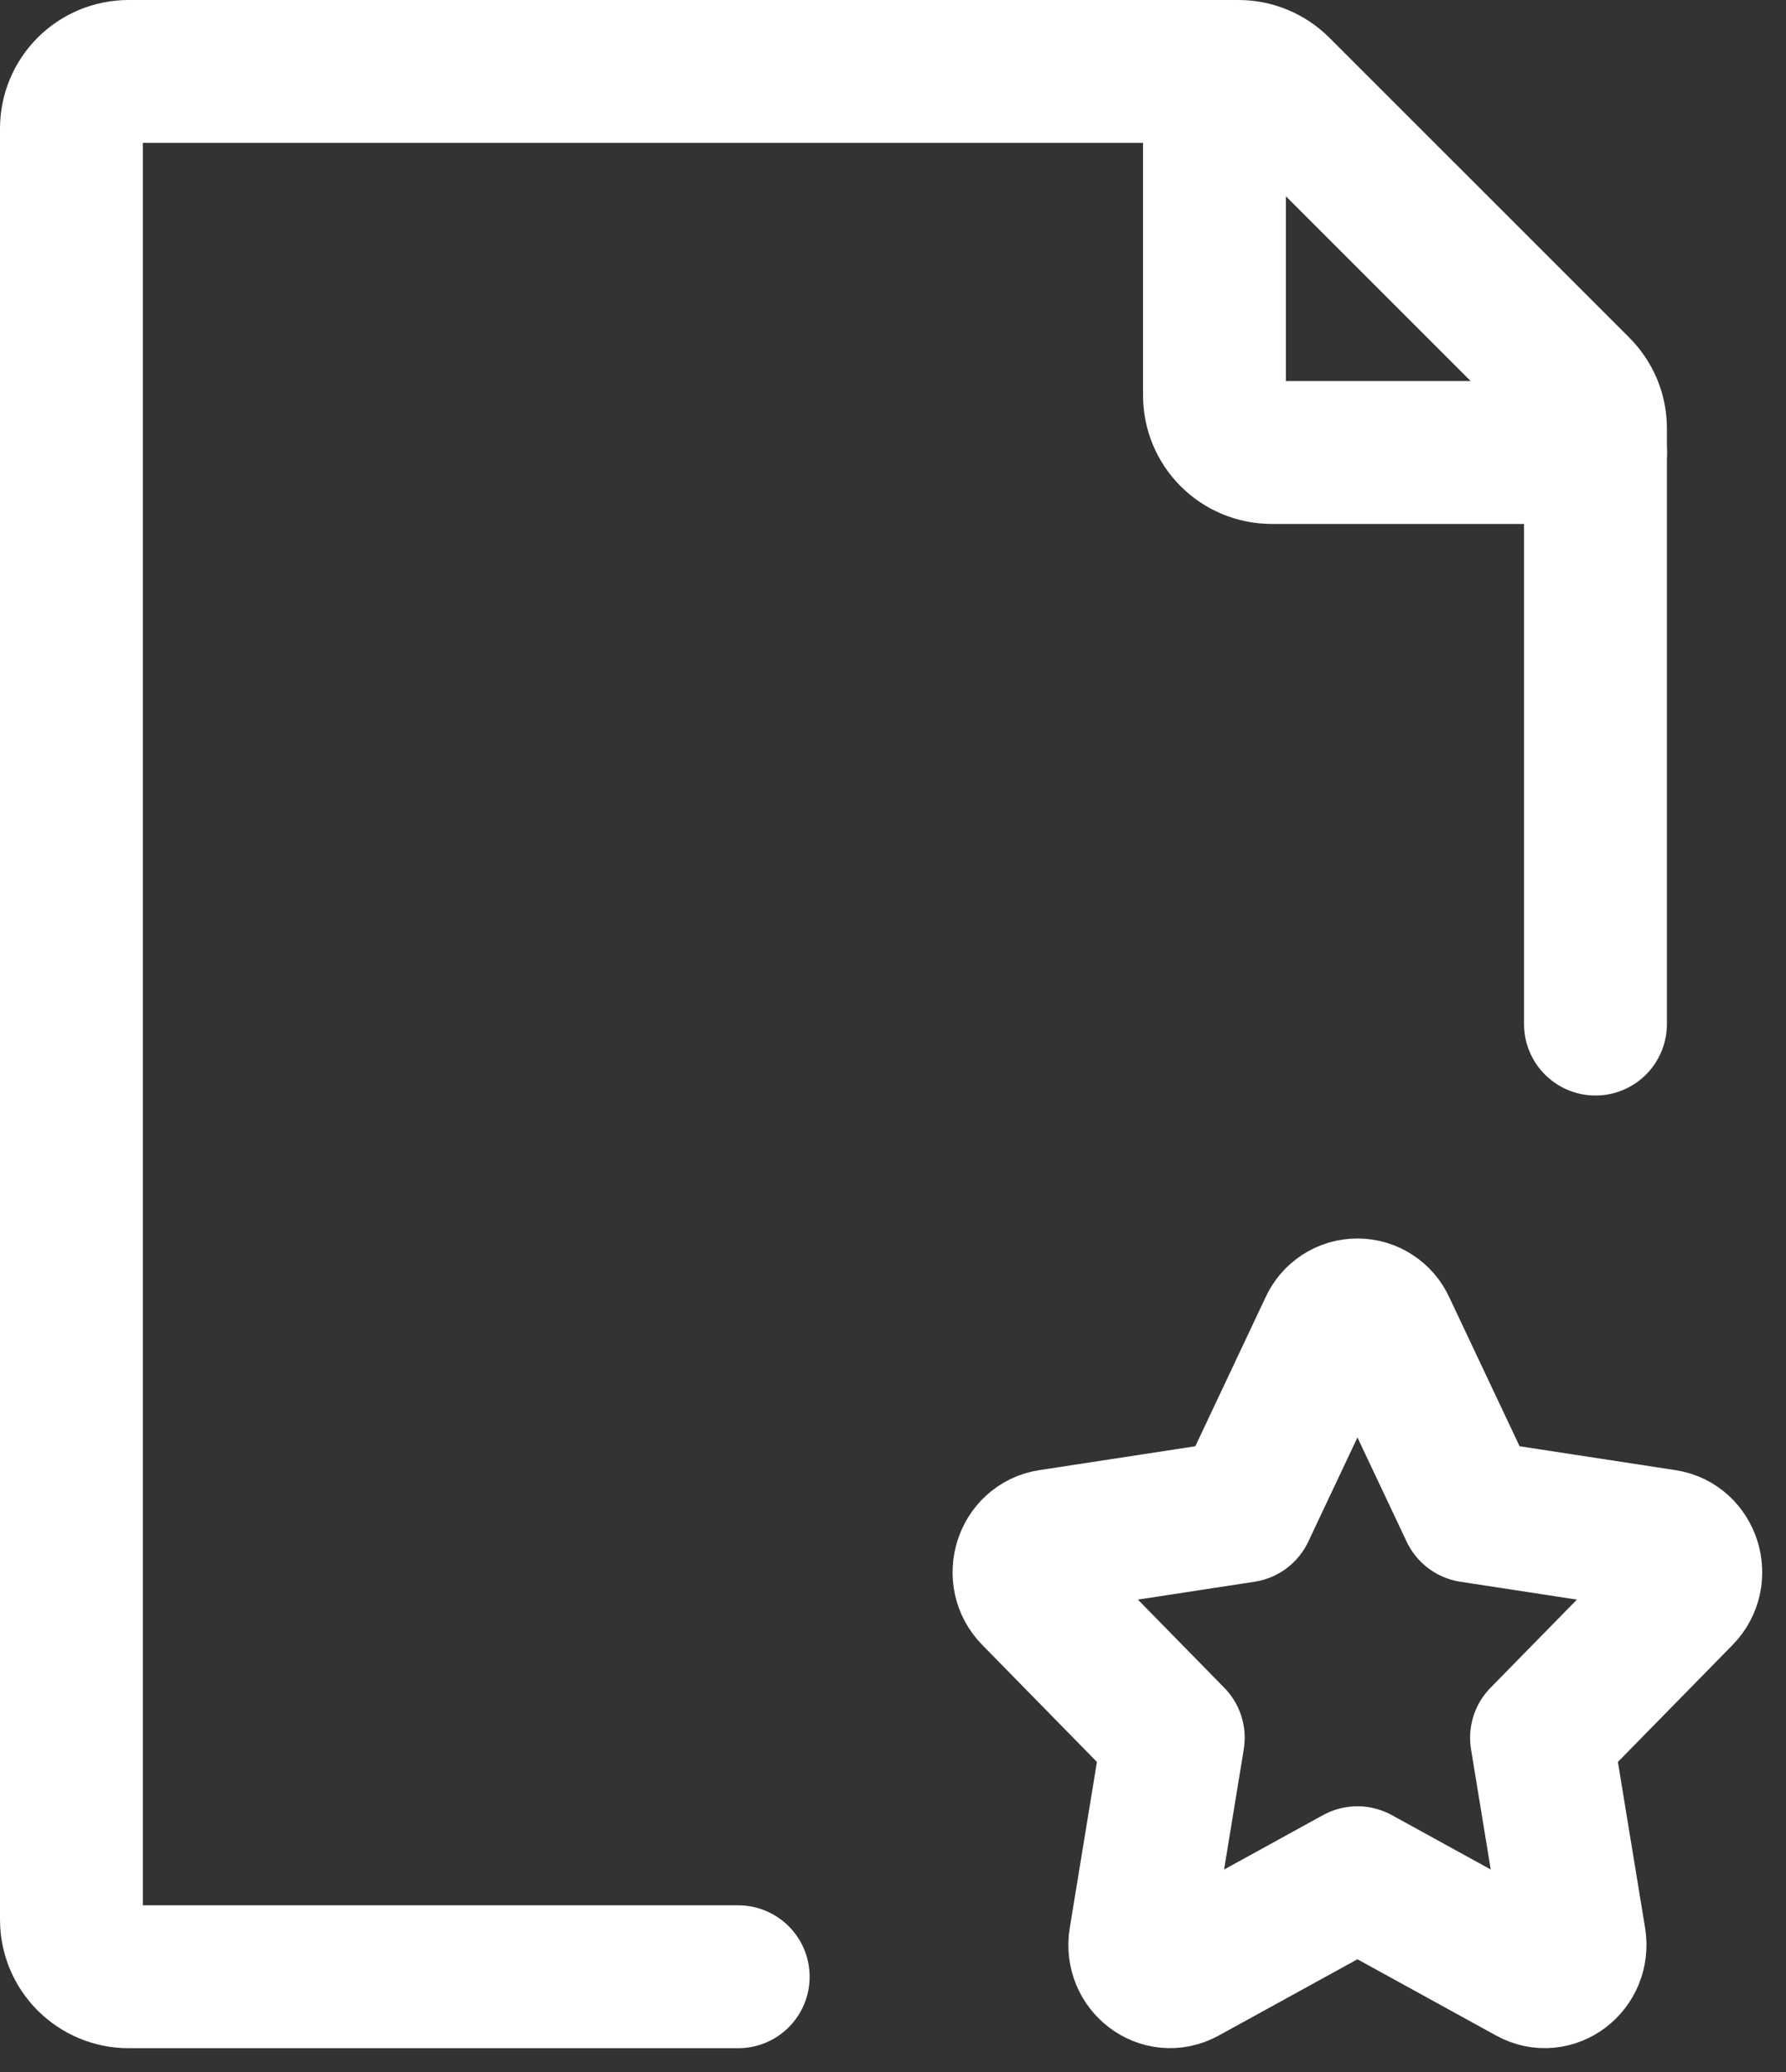
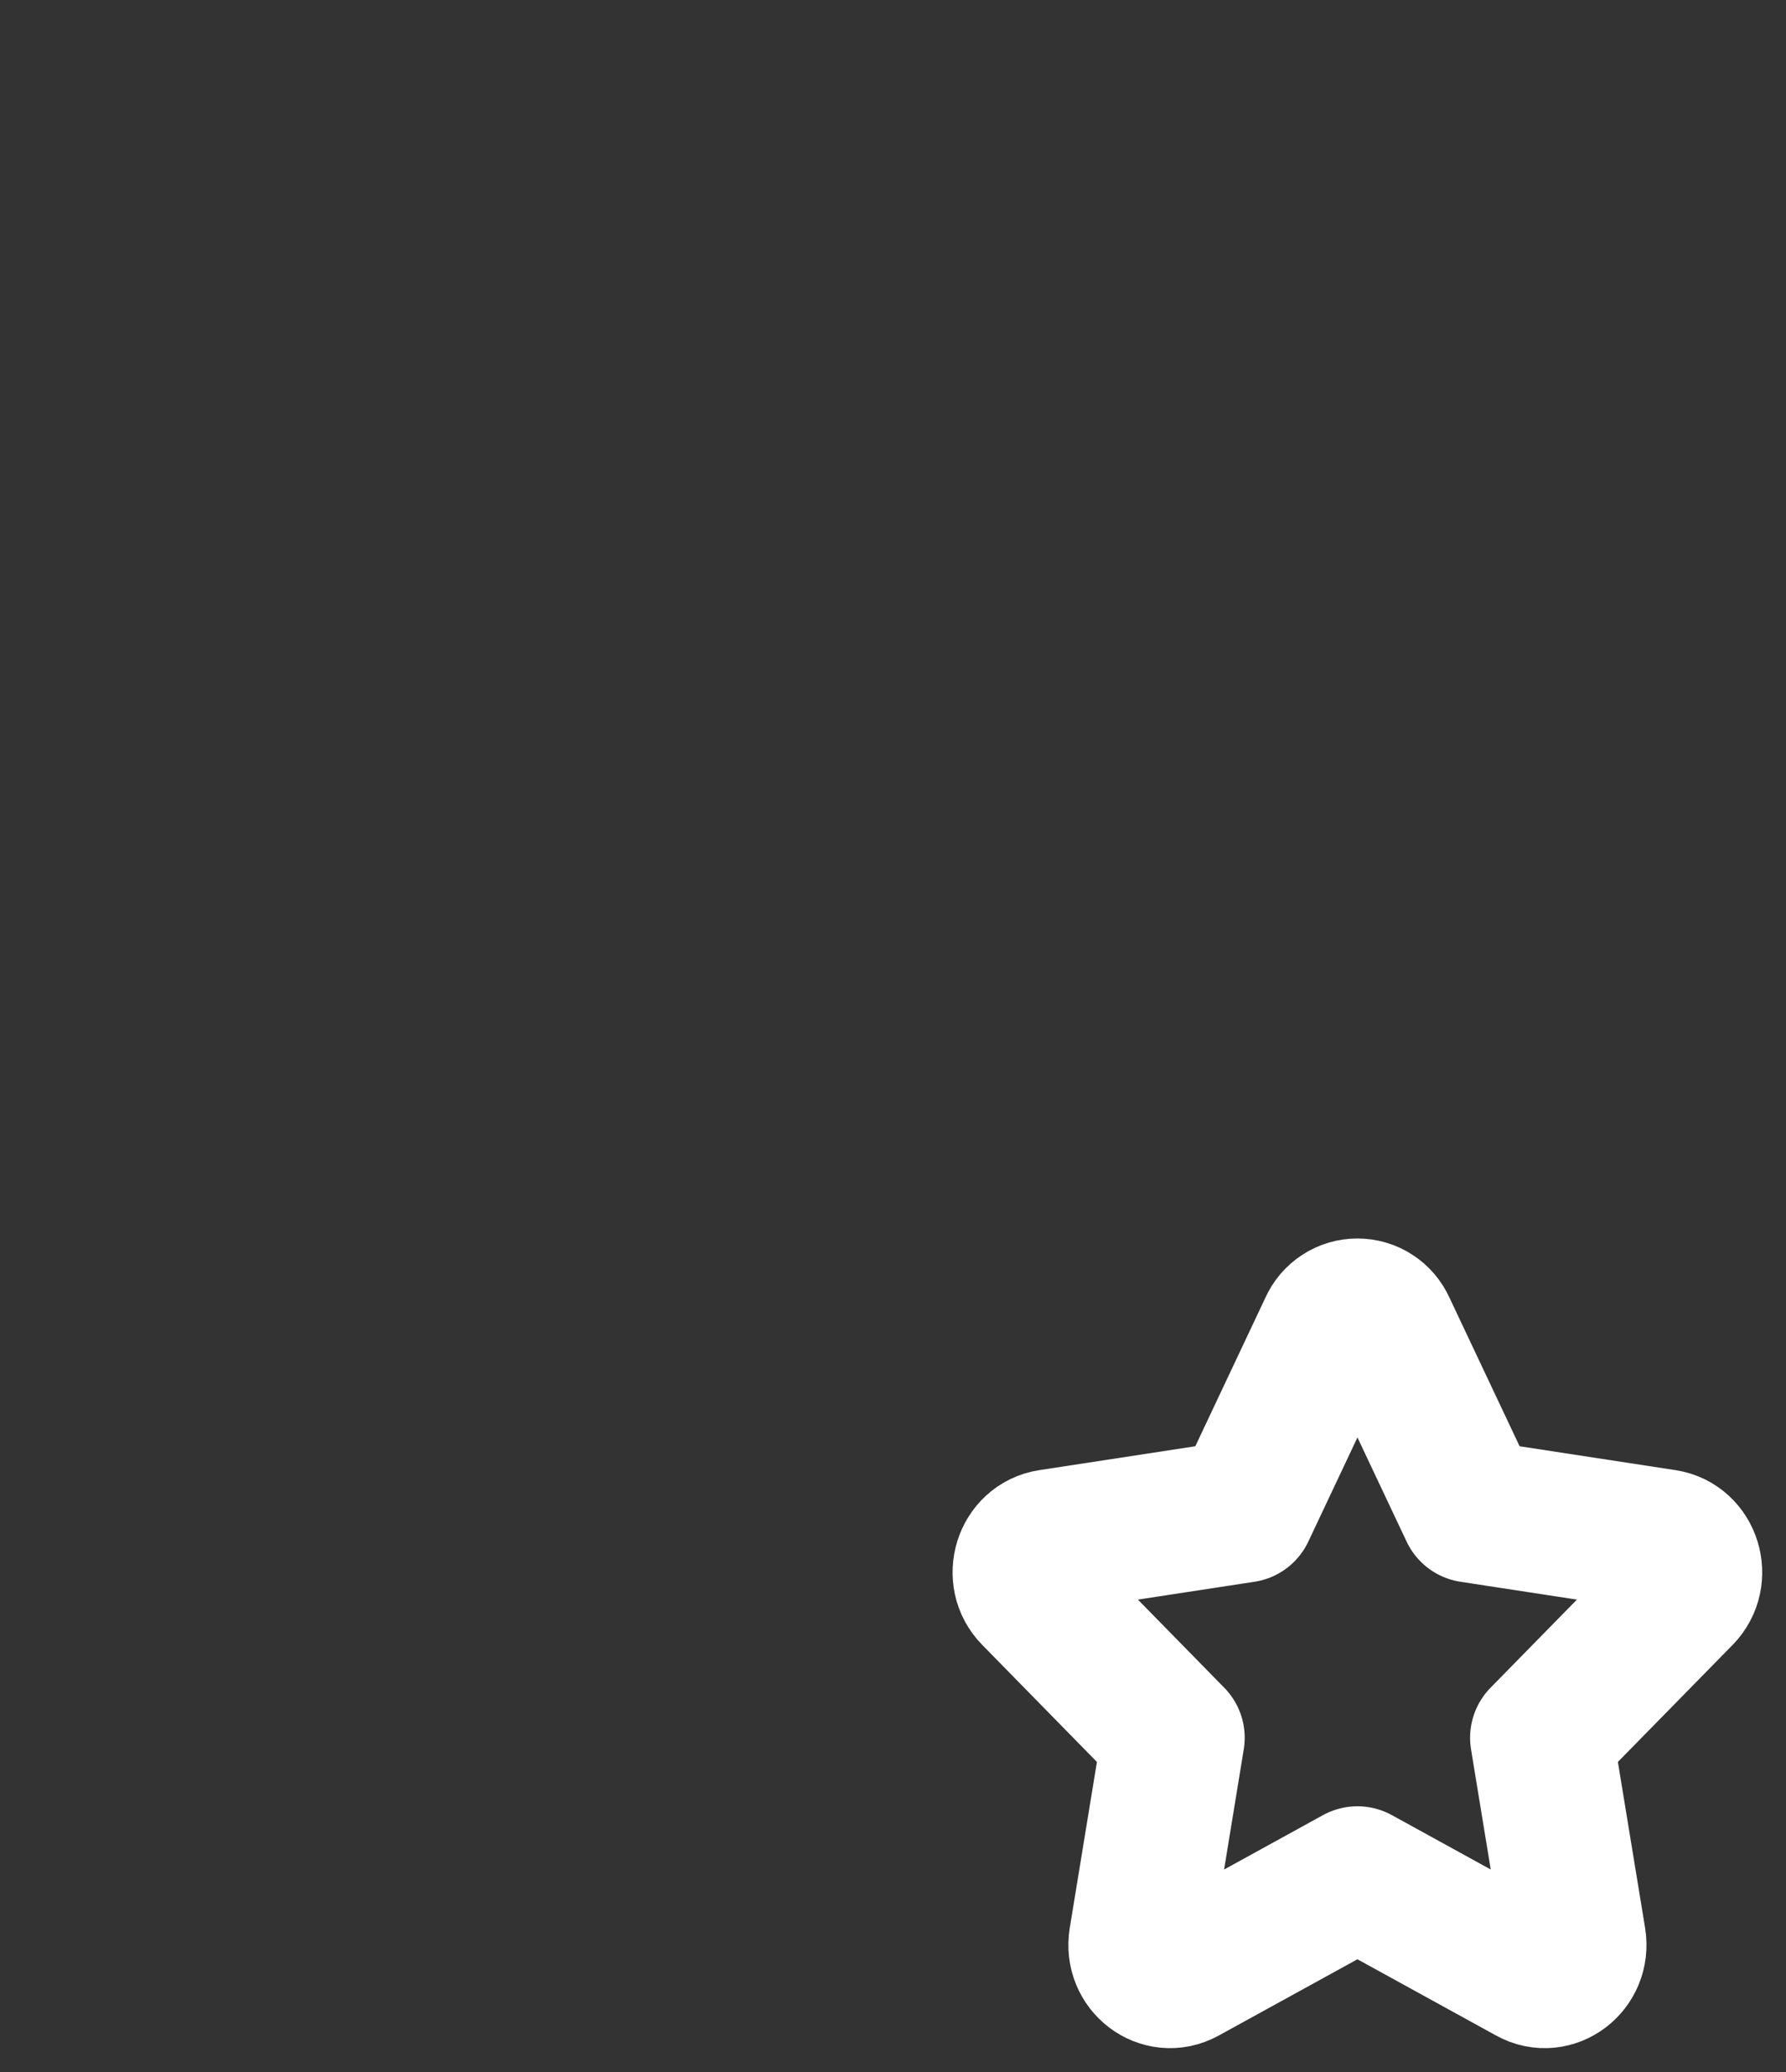
<svg xmlns="http://www.w3.org/2000/svg" width="25" height="29" viewBox="0 0 25 29" fill="none">
  <rect x="0" y="0" width="25" height="29" fill="#333333" stroke="none" />
  <path d="M17.409 21.15L18.621 18.581C18.653 18.507 18.707 18.445 18.774 18.401C18.841 18.357 18.92 18.334 19.001 18.334C19.081 18.334 19.16 18.357 19.227 18.401C19.295 18.445 19.348 18.507 19.381 18.581L20.594 21.15L23.303 21.565C23.651 21.618 23.79 22.066 23.539 22.322L21.578 24.322L22.041 27.146C22.099 27.509 21.735 27.786 21.425 27.614L19.001 26.281L16.577 27.614C16.265 27.786 15.902 27.509 15.961 27.146L16.423 24.322L14.463 22.322C14.21 22.066 14.35 21.618 14.698 21.565L17.409 21.15Z" stroke="white" stroke-width="2" stroke-linecap="round" stroke-linejoin="round" />
-   <path d="M22.333 14.333V5.999C22.333 5.893 22.313 5.789 22.273 5.692C22.232 5.595 22.173 5.506 22.099 5.432L17.901 1.235C17.751 1.085 17.548 1 17.336 1H1.8C1.588 1 1.384 1.084 1.234 1.234C1.084 1.384 1 1.588 1 1.8V26.867C1 27.079 1.084 27.282 1.234 27.432C1.384 27.582 1.588 27.667 1.8 27.667H10.333" stroke="white" stroke-width="2" stroke-linecap="round" stroke-linejoin="round" />
-   <path d="M17 1V5.533C17 5.746 17.084 5.949 17.234 6.099C17.384 6.249 17.588 6.333 17.8 6.333H22.334" stroke="white" stroke-width="2" stroke-linecap="round" stroke-linejoin="round" />
</svg>